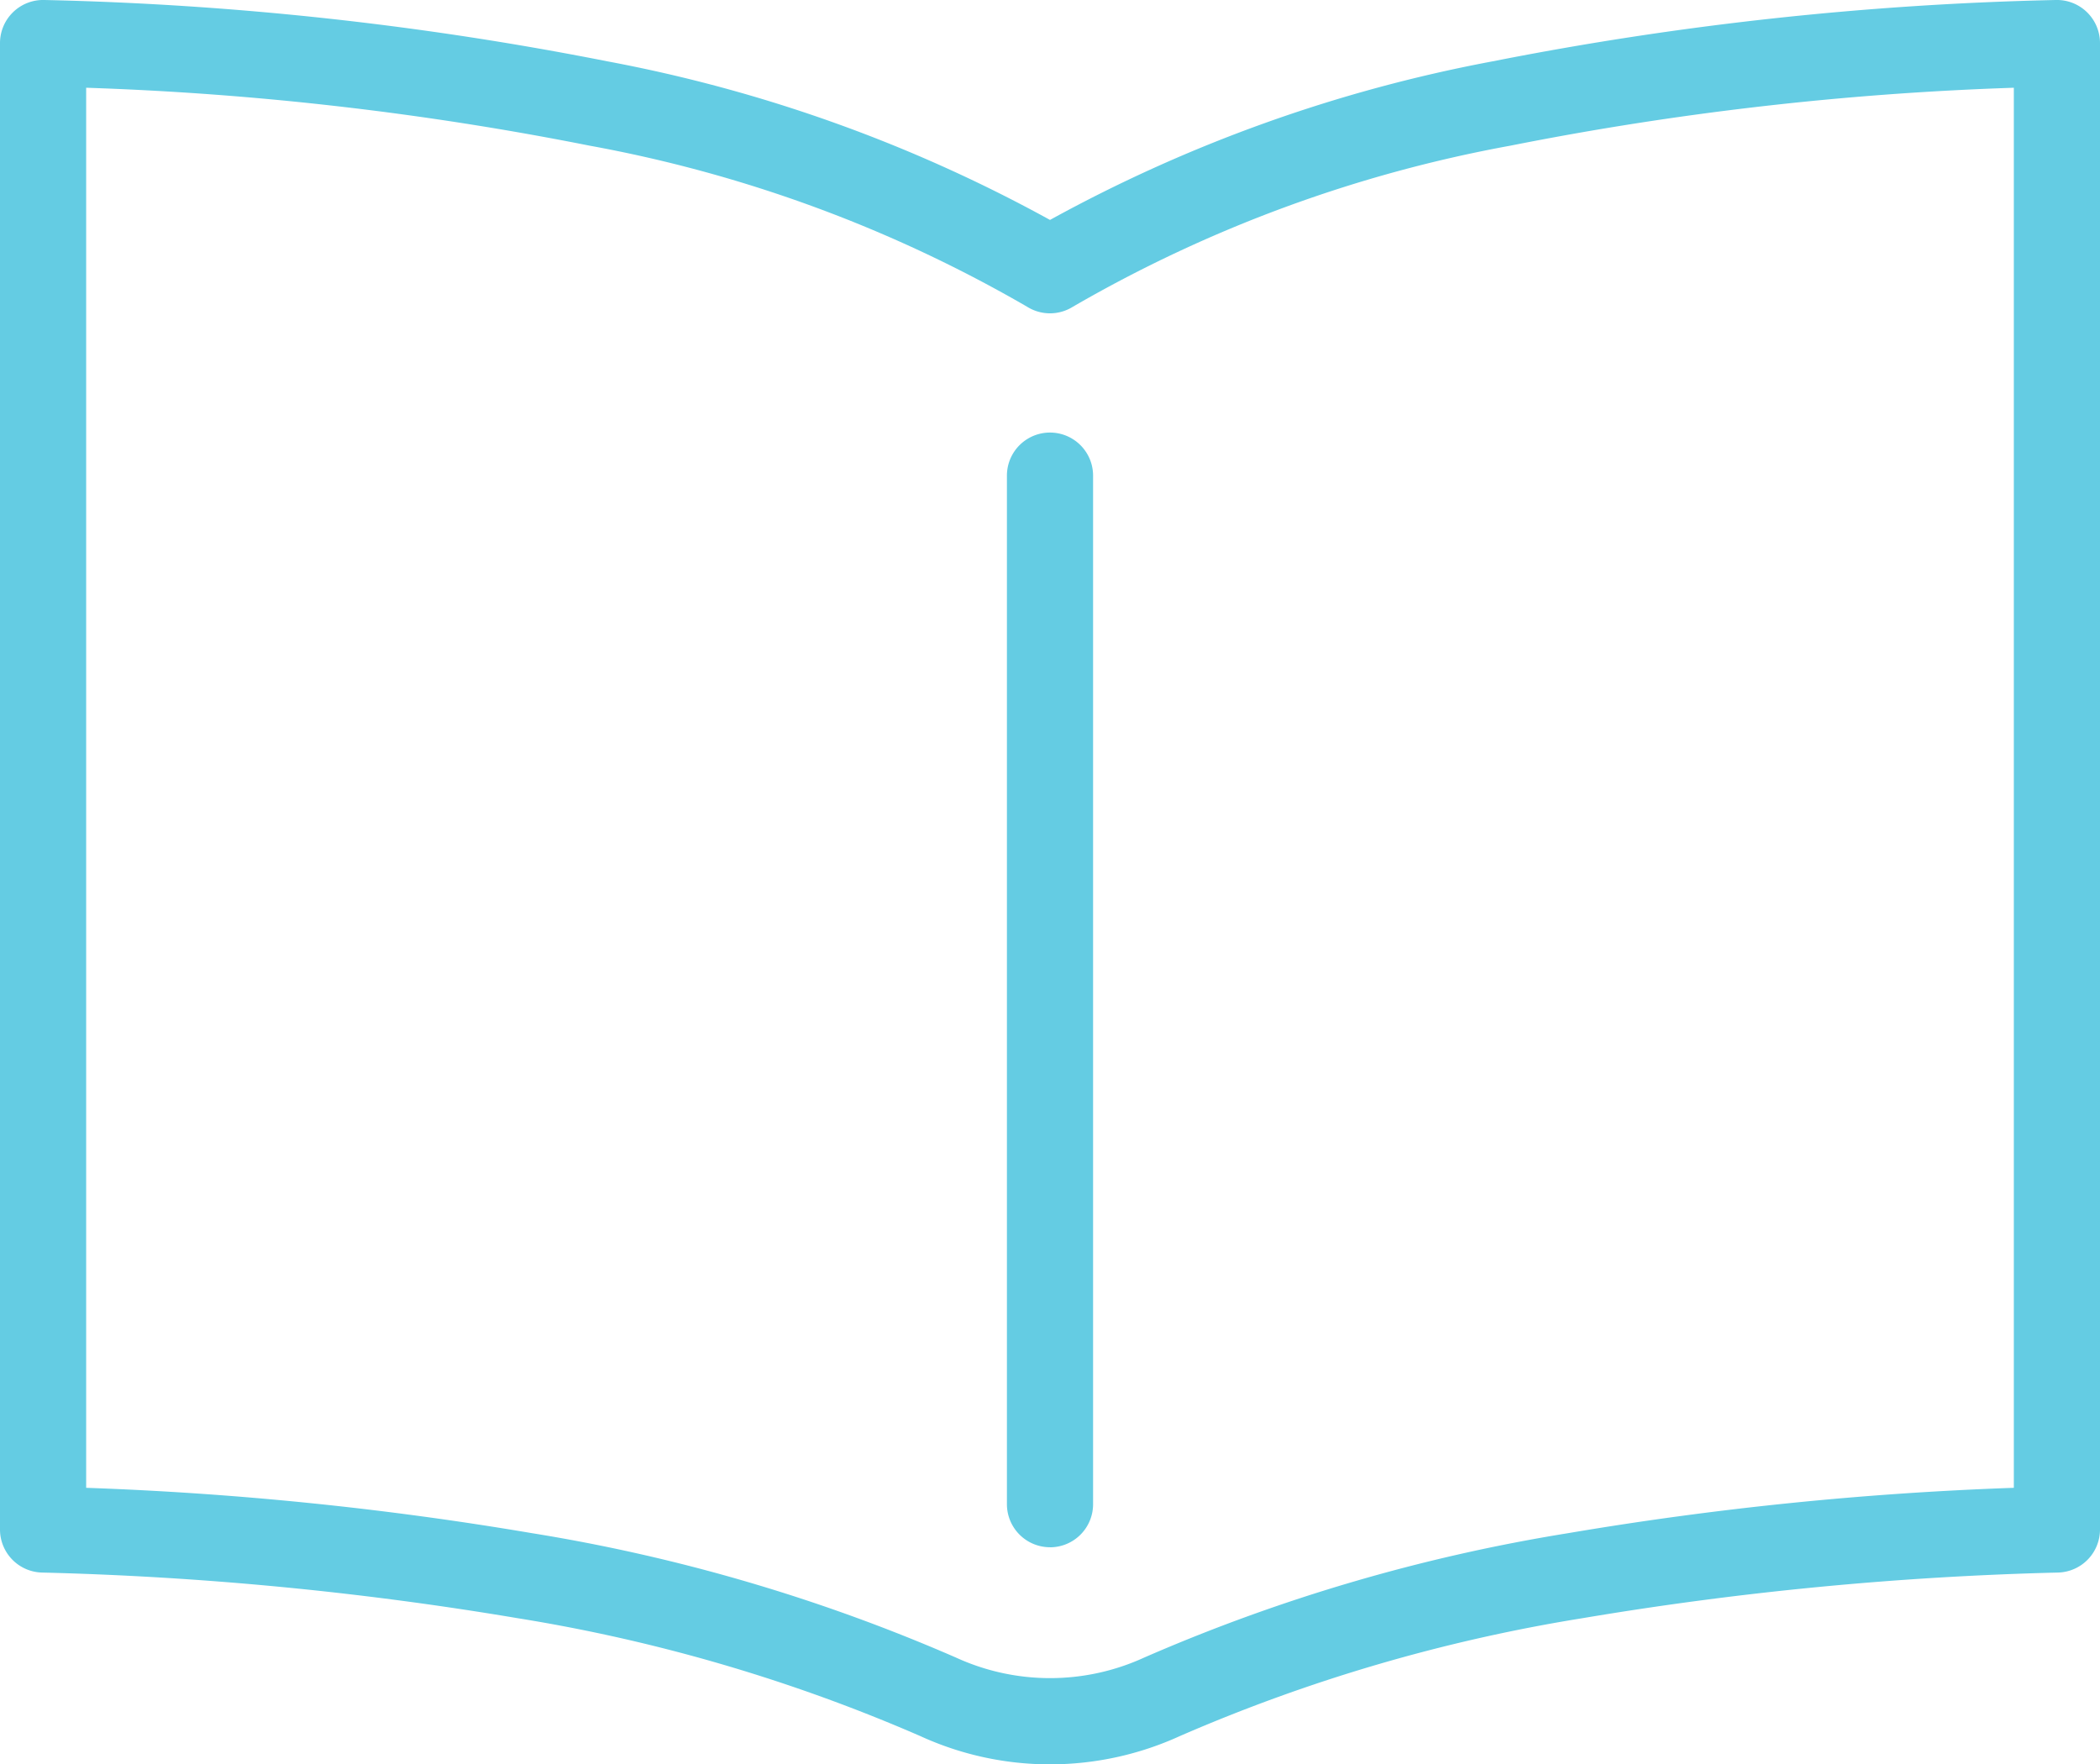
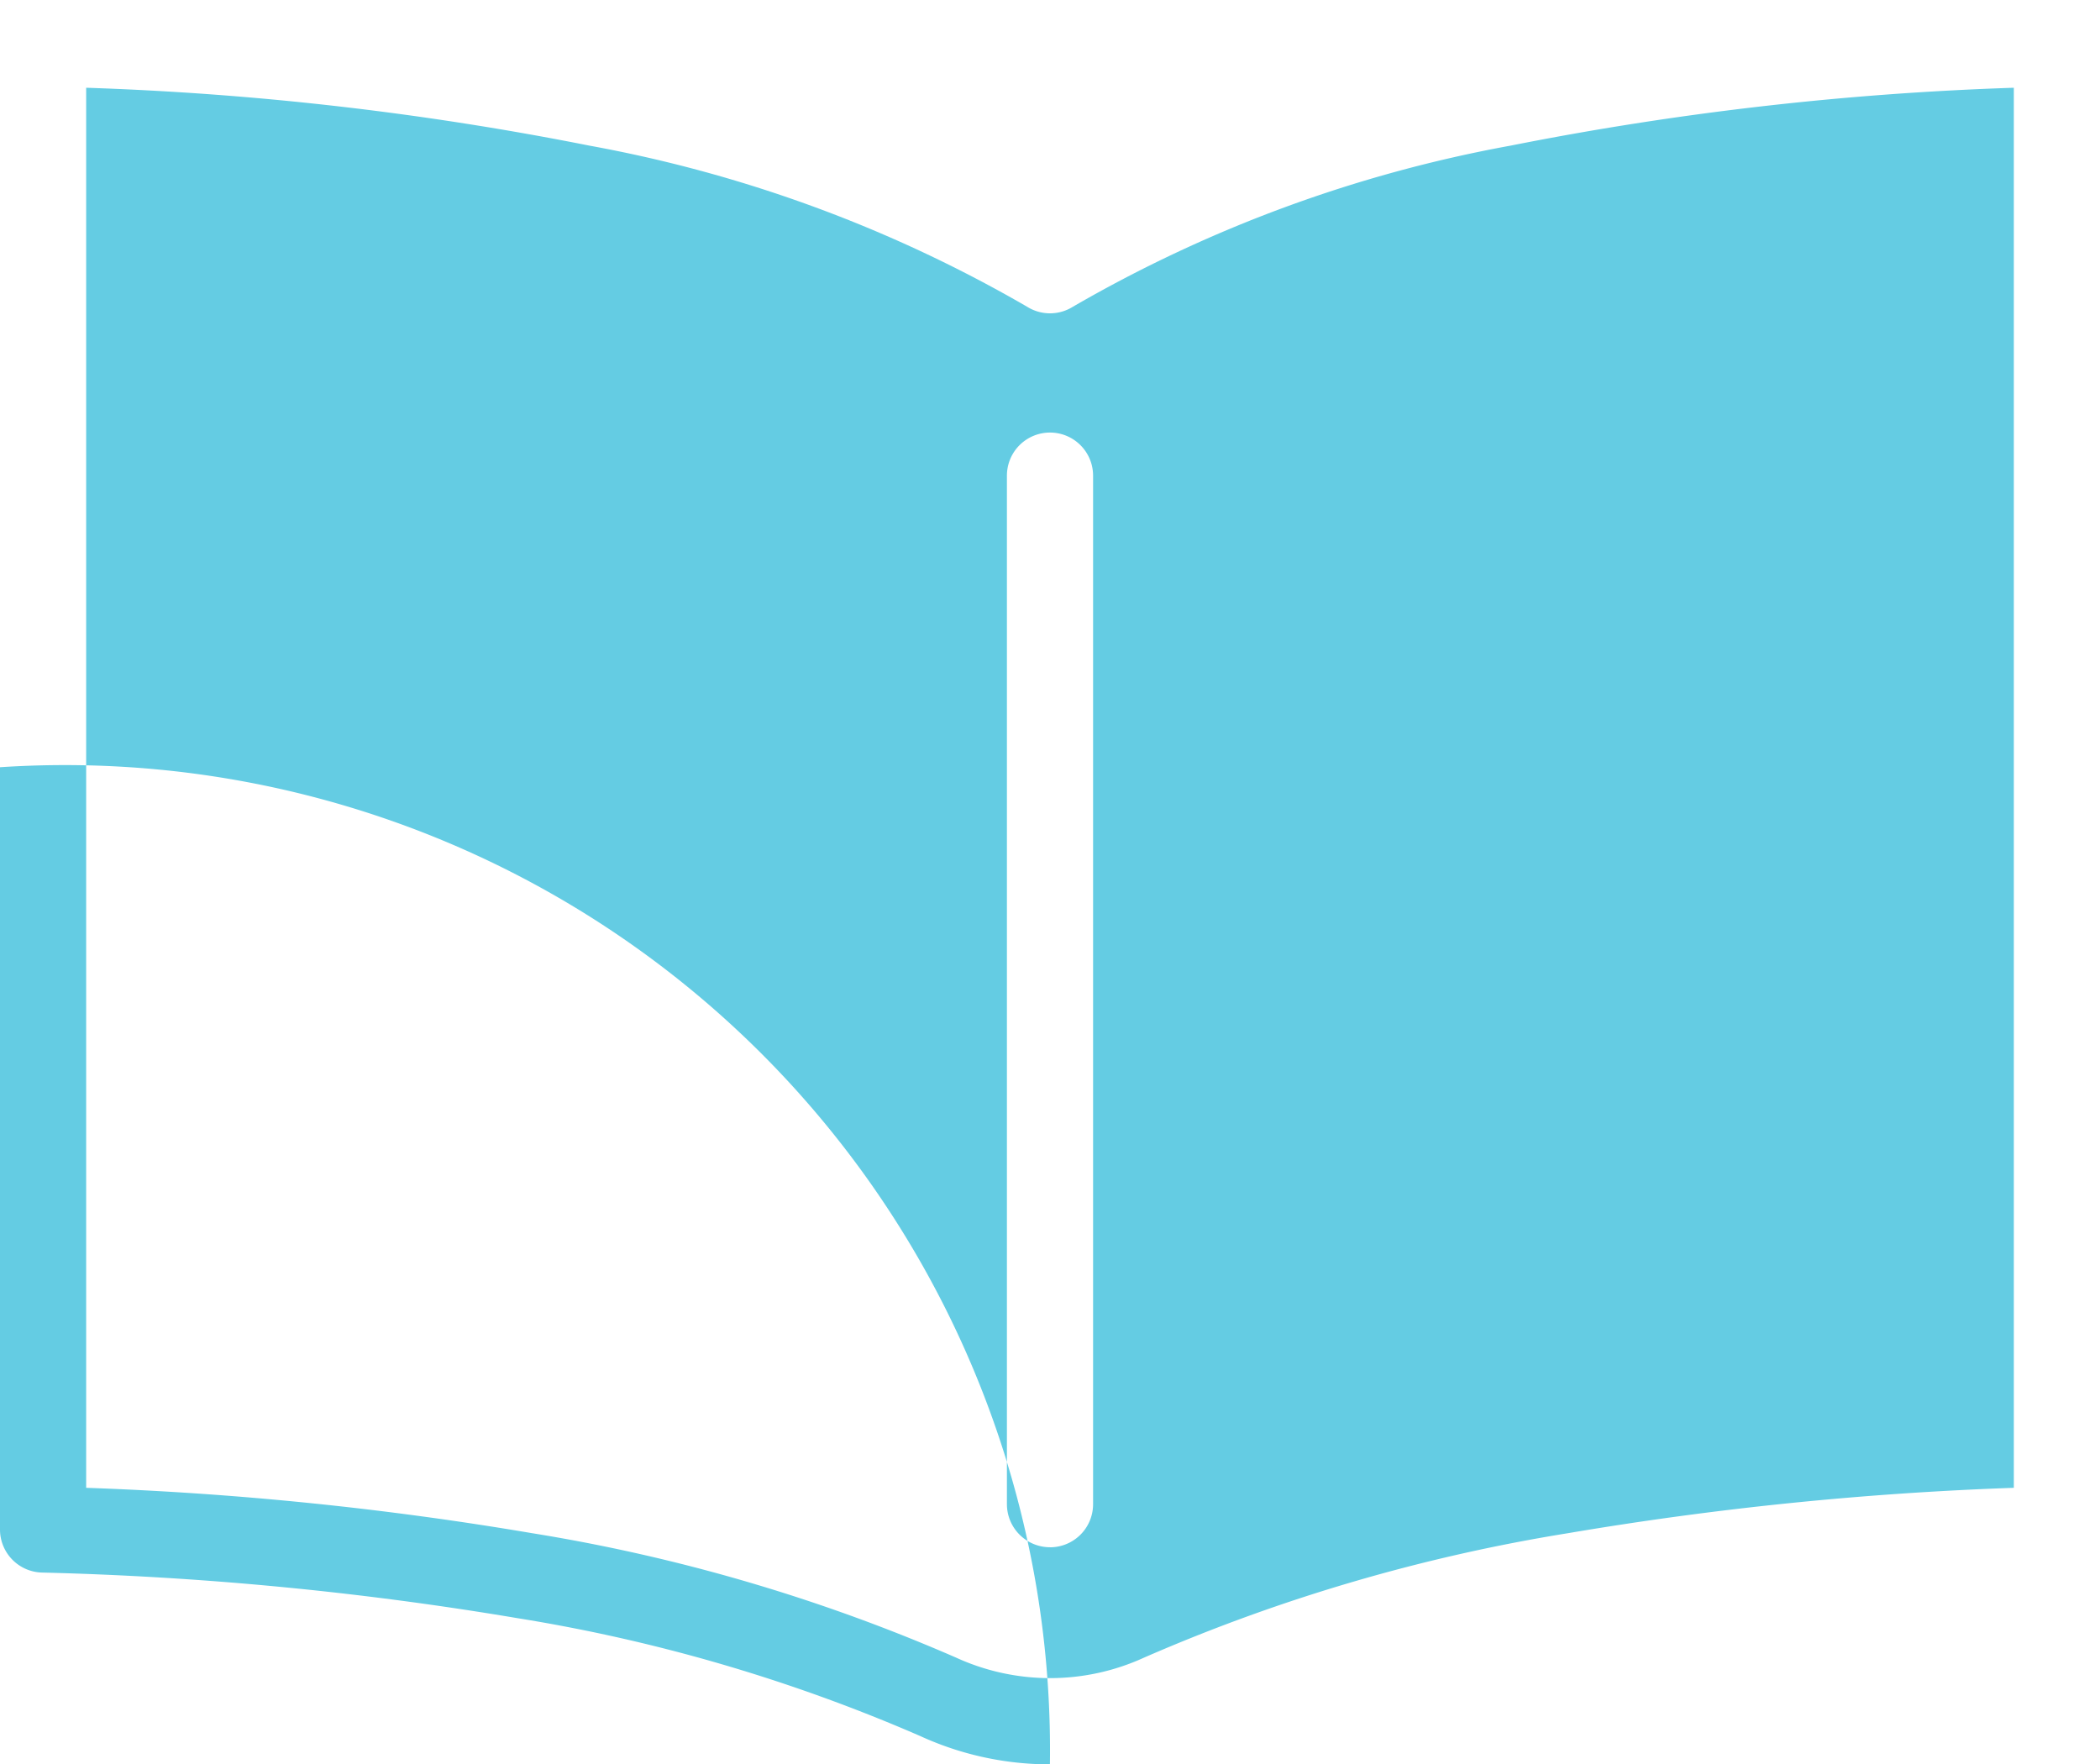
<svg xmlns="http://www.w3.org/2000/svg" width="73.114" height="61.428" viewBox="0 0 73.114 61.428">
  <g transform="translate(-4501.567 -3820.711)">
-     <path d="M35.054,61.928a10.827,10.827,0,0,1-4.516-.986,58.412,58.412,0,0,0-14.049-4.108A116.852,116.852,0,0,0-.046,55.25,1.5,1.5,0,0,1-1.5,53.75V2A1.5,1.5,0,0,1-1.044.923,1.5,1.5,0,0,1,.046.5,113.818,113.818,0,0,1,19.639,2.634,51.726,51.726,0,0,1,35.057,8.157,51.726,51.726,0,0,1,50.476,2.634,113.817,113.817,0,0,1,70.069.5,1.5,1.5,0,0,1,71.614,2V53.75a1.5,1.5,0,0,1-1.454,1.5,116.824,116.824,0,0,0-16.532,1.584,58.412,58.412,0,0,0-14.049,4.109A10.893,10.893,0,0,1,35.054,61.928ZM1.5,52.3a117.319,117.319,0,0,1,15.508,1.577,61.374,61.374,0,0,1,14.779,4.335,7.858,7.858,0,0,0,6.545,0,61.372,61.372,0,0,1,14.776-4.335A117.3,117.3,0,0,1,68.614,52.3V3.555A108.164,108.164,0,0,0,51.089,5.571,47.311,47.311,0,0,0,35.85,11.182a1.5,1.5,0,0,1-1.586,0A47.311,47.311,0,0,0,19.025,5.571,108.164,108.164,0,0,0,1.5,3.555Zm33.557,2.069a1.5,1.5,0,0,1-1.5-1.5V17.06a1.5,1.5,0,0,1,3,0V52.871A1.5,1.5,0,0,1,35.057,54.371Z" transform="translate(4503.067 3820.211)" fill="#64cce3" />
+     <path d="M35.054,61.928a10.827,10.827,0,0,1-4.516-.986,58.412,58.412,0,0,0-14.049-4.108A116.852,116.852,0,0,0-.046,55.25,1.5,1.5,0,0,1-1.5,53.75V2V53.75a1.5,1.5,0,0,1-1.454,1.5,116.824,116.824,0,0,0-16.532,1.584,58.412,58.412,0,0,0-14.049,4.109A10.893,10.893,0,0,1,35.054,61.928ZM1.5,52.3a117.319,117.319,0,0,1,15.508,1.577,61.374,61.374,0,0,1,14.779,4.335,7.858,7.858,0,0,0,6.545,0,61.372,61.372,0,0,1,14.776-4.335A117.3,117.3,0,0,1,68.614,52.3V3.555A108.164,108.164,0,0,0,51.089,5.571,47.311,47.311,0,0,0,35.85,11.182a1.5,1.5,0,0,1-1.586,0A47.311,47.311,0,0,0,19.025,5.571,108.164,108.164,0,0,0,1.5,3.555Zm33.557,2.069a1.5,1.5,0,0,1-1.5-1.5V17.06a1.5,1.5,0,0,1,3,0V52.871A1.5,1.5,0,0,1,35.057,54.371Z" transform="translate(4503.067 3820.211)" fill="#64cce3" />
  </g>
</svg>